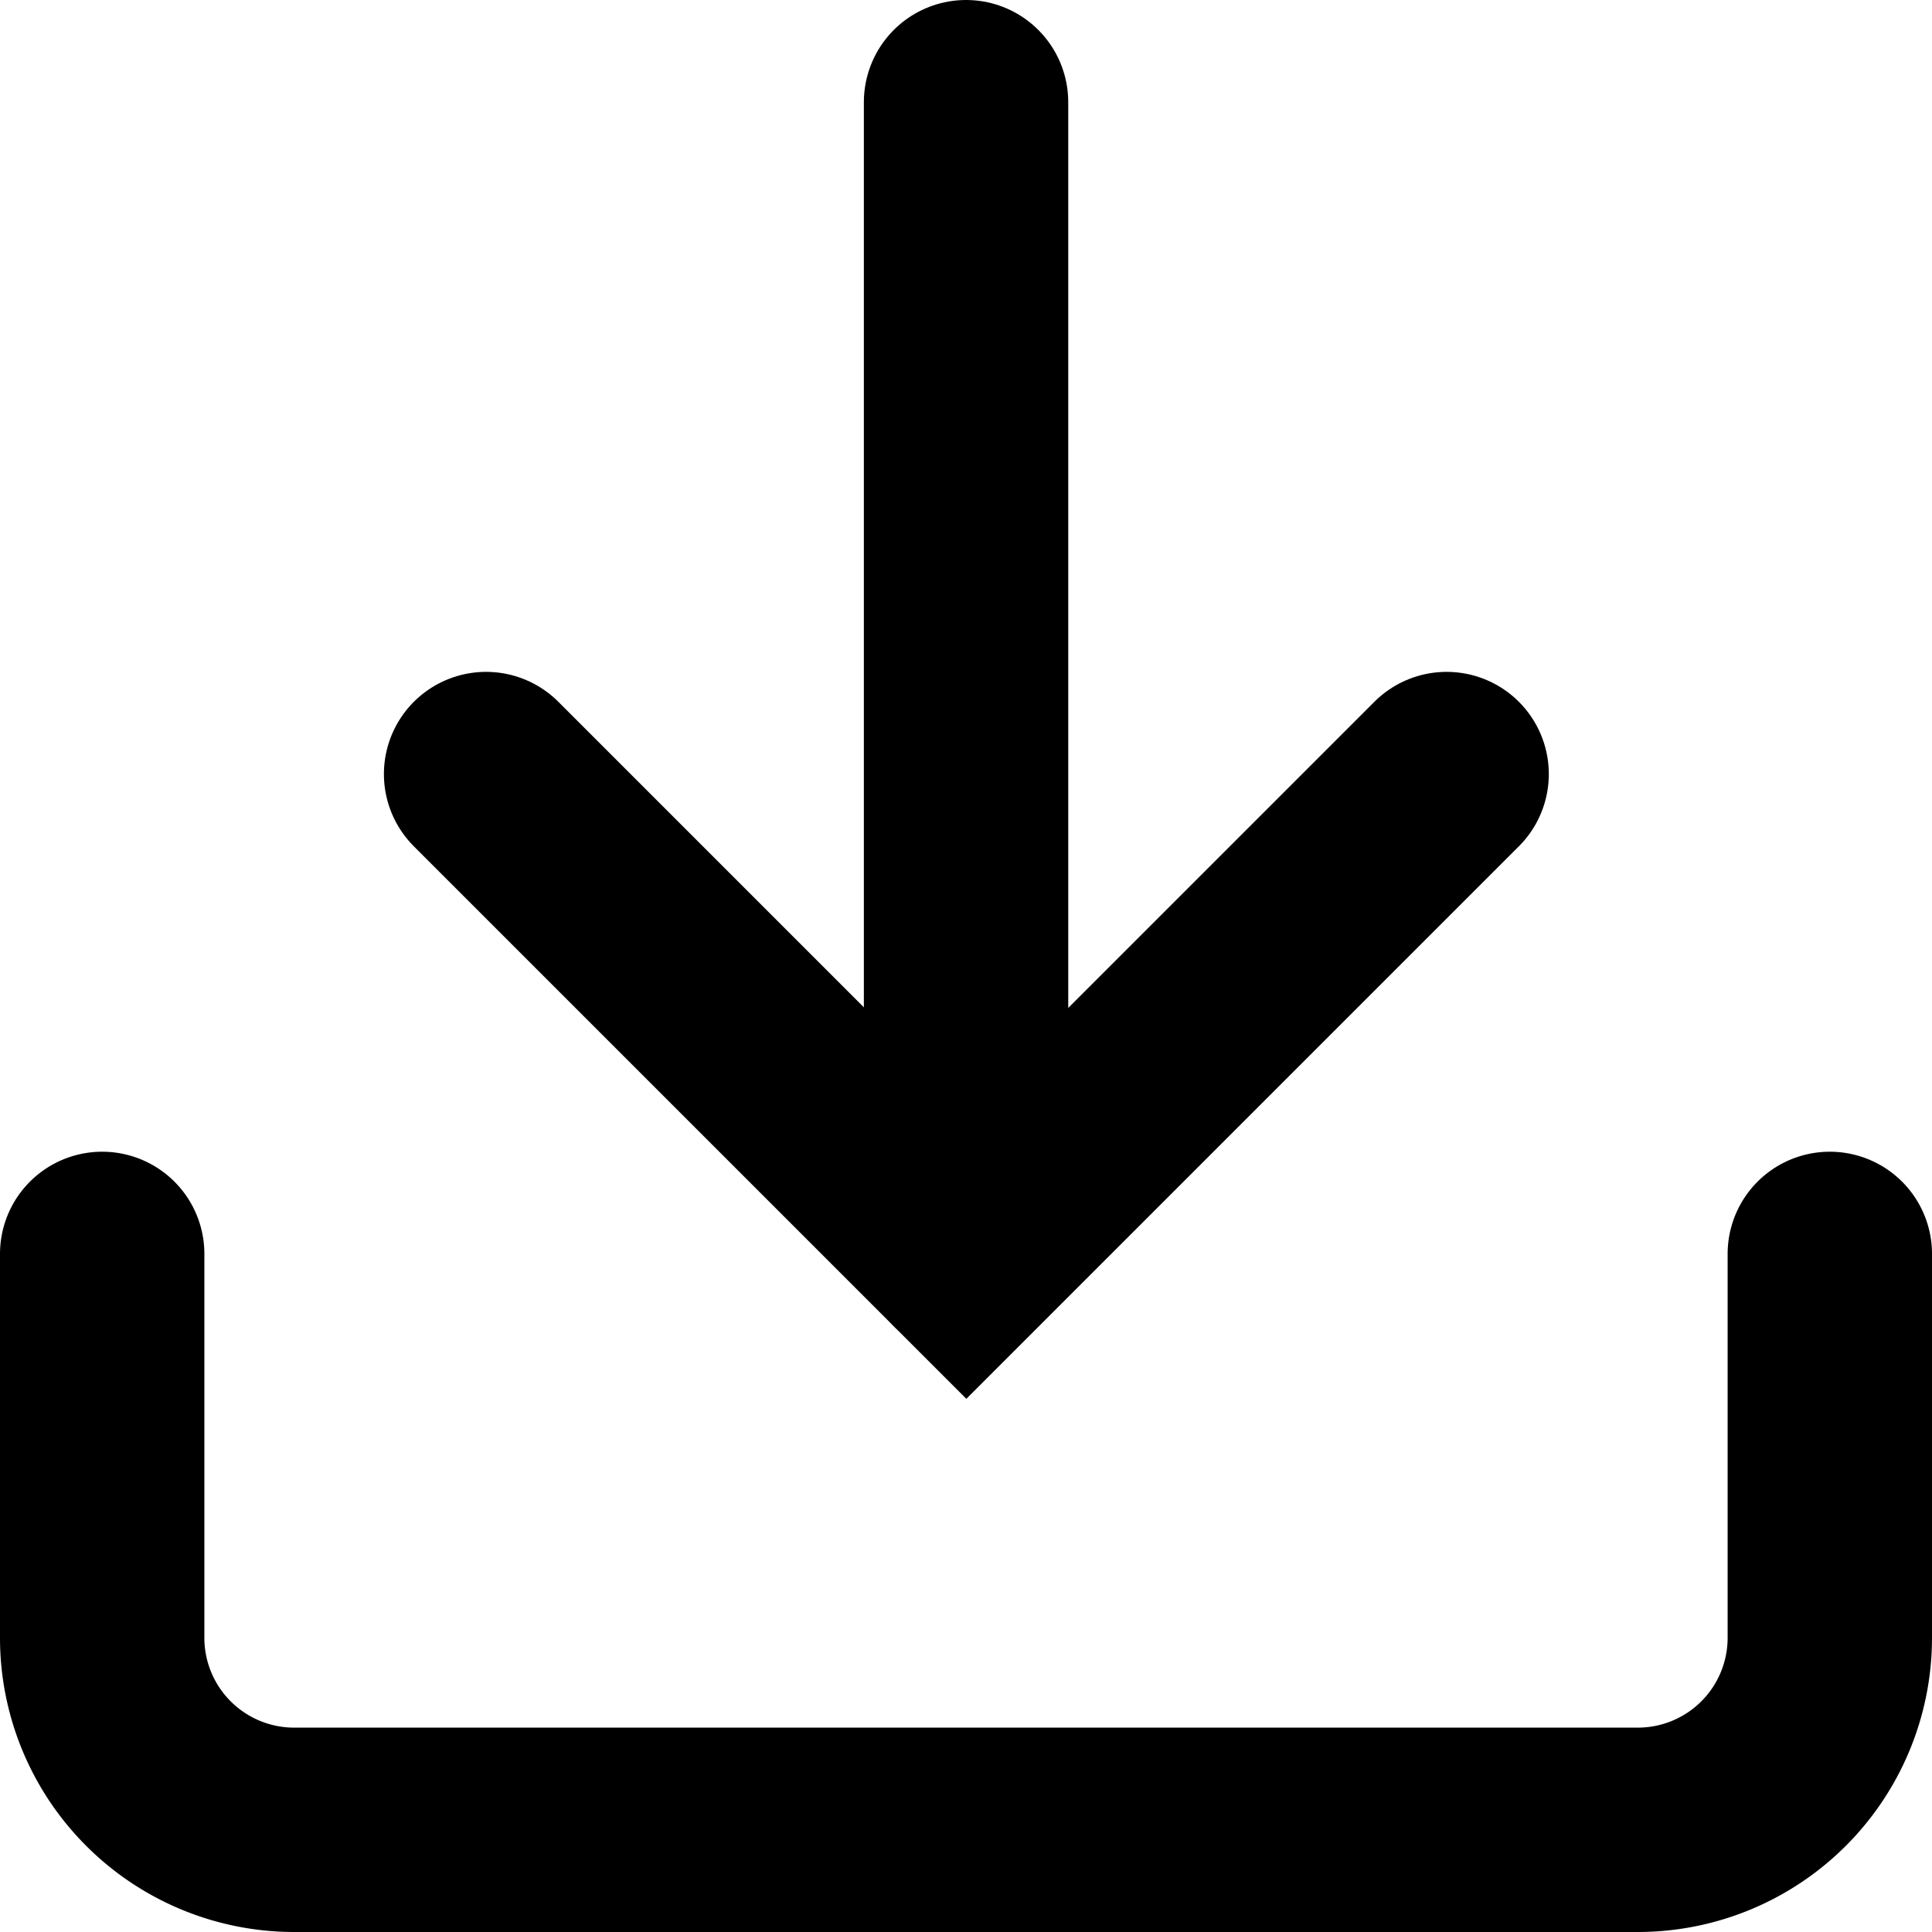
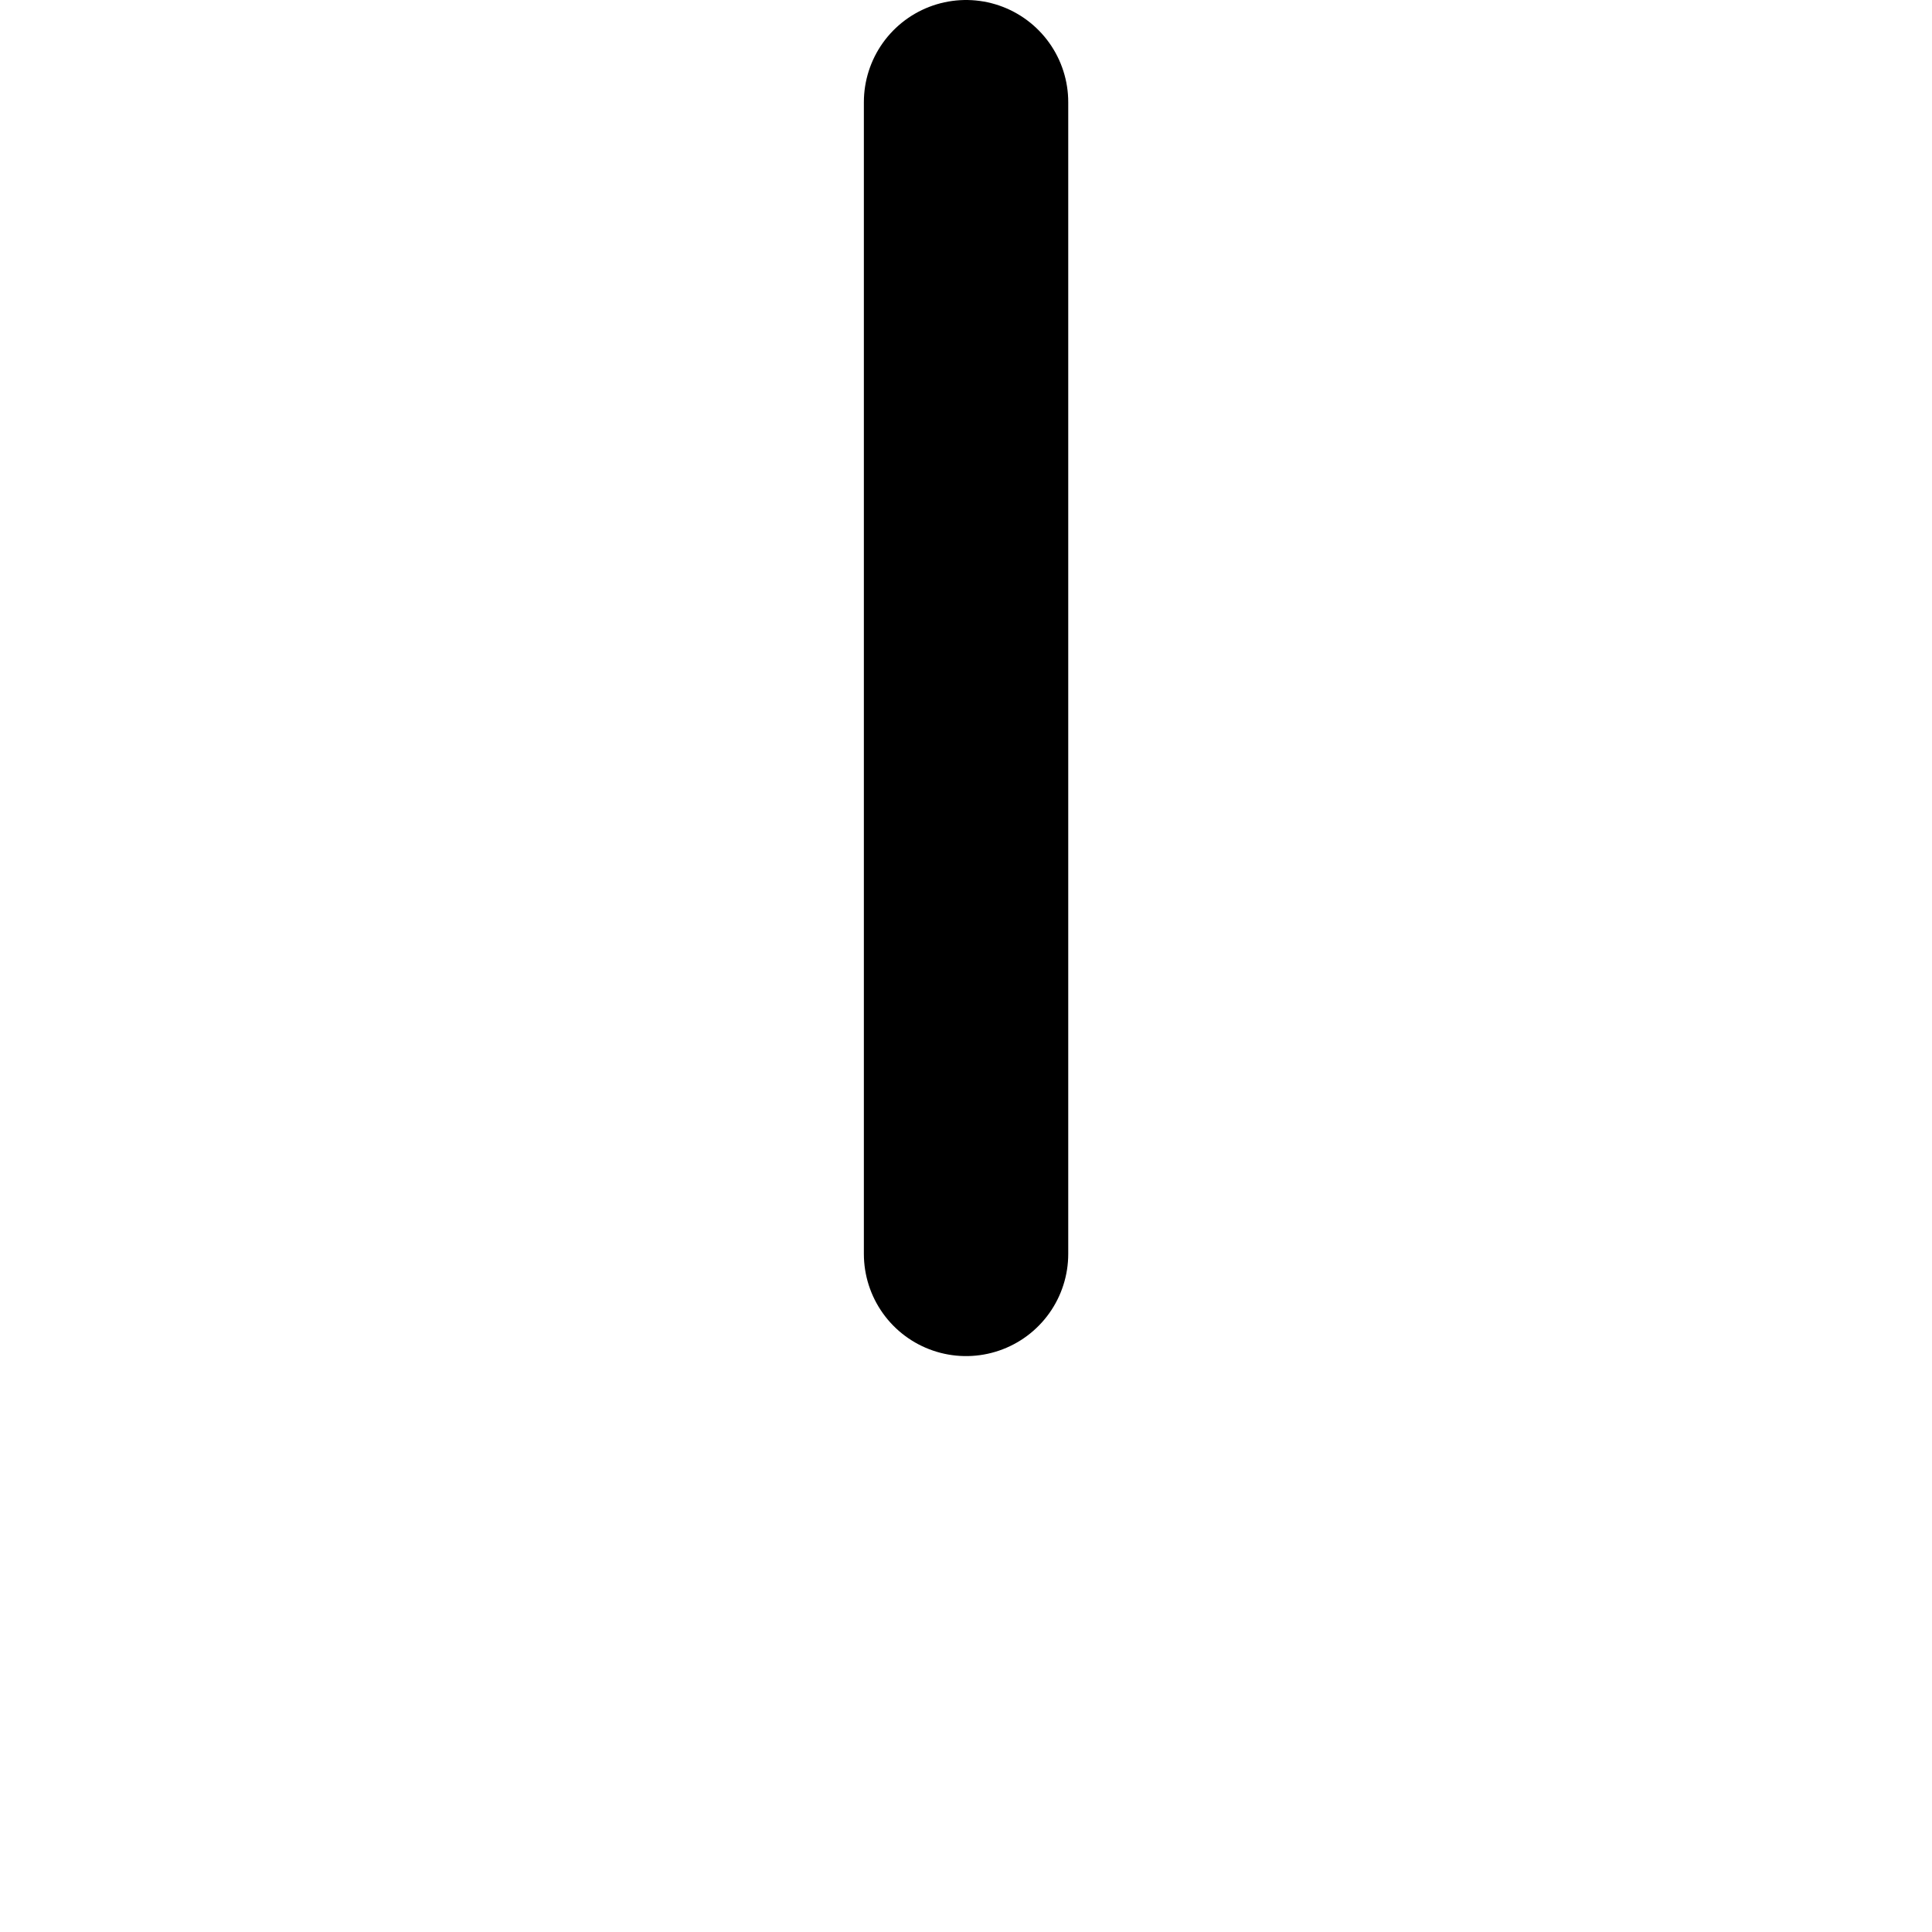
<svg xmlns="http://www.w3.org/2000/svg" width="18.907" height="18.907" viewBox="0 0 18.907 18.907">
  <defs>
    <style>
      .cls-1, .cls-2 {
        fill: none;
        stroke: #000;
        stroke-linecap: round;
        stroke-width: 2px;
      }

      .cls-2 {
        stroke-linejoin: round;
      }
    </style>
  </defs>
  <g id="Icon_feather-download" data-name="Icon feather-download" transform="translate(-3.5 -3.5)">
-     <path id="Path_2490" data-name="Path 2490" class="cls-1" d="M21.407,22.5v3.757a1.879,1.879,0,0,1-1.879,1.879H6.379A1.879,1.879,0,0,1,4.5,26.257V22.5" transform="translate(0 -6.729)" />
-     <path id="Path_2491" data-name="Path 2491" class="cls-1" d="M10.5,15l4.7,4.7,4.7-4.7" transform="translate(-2.243 -3.925)" />
    <path id="Path_2492" data-name="Path 2492" class="cls-2" d="M18,15.771V4.5" transform="translate(-5.046)" />
  </g>
</svg>